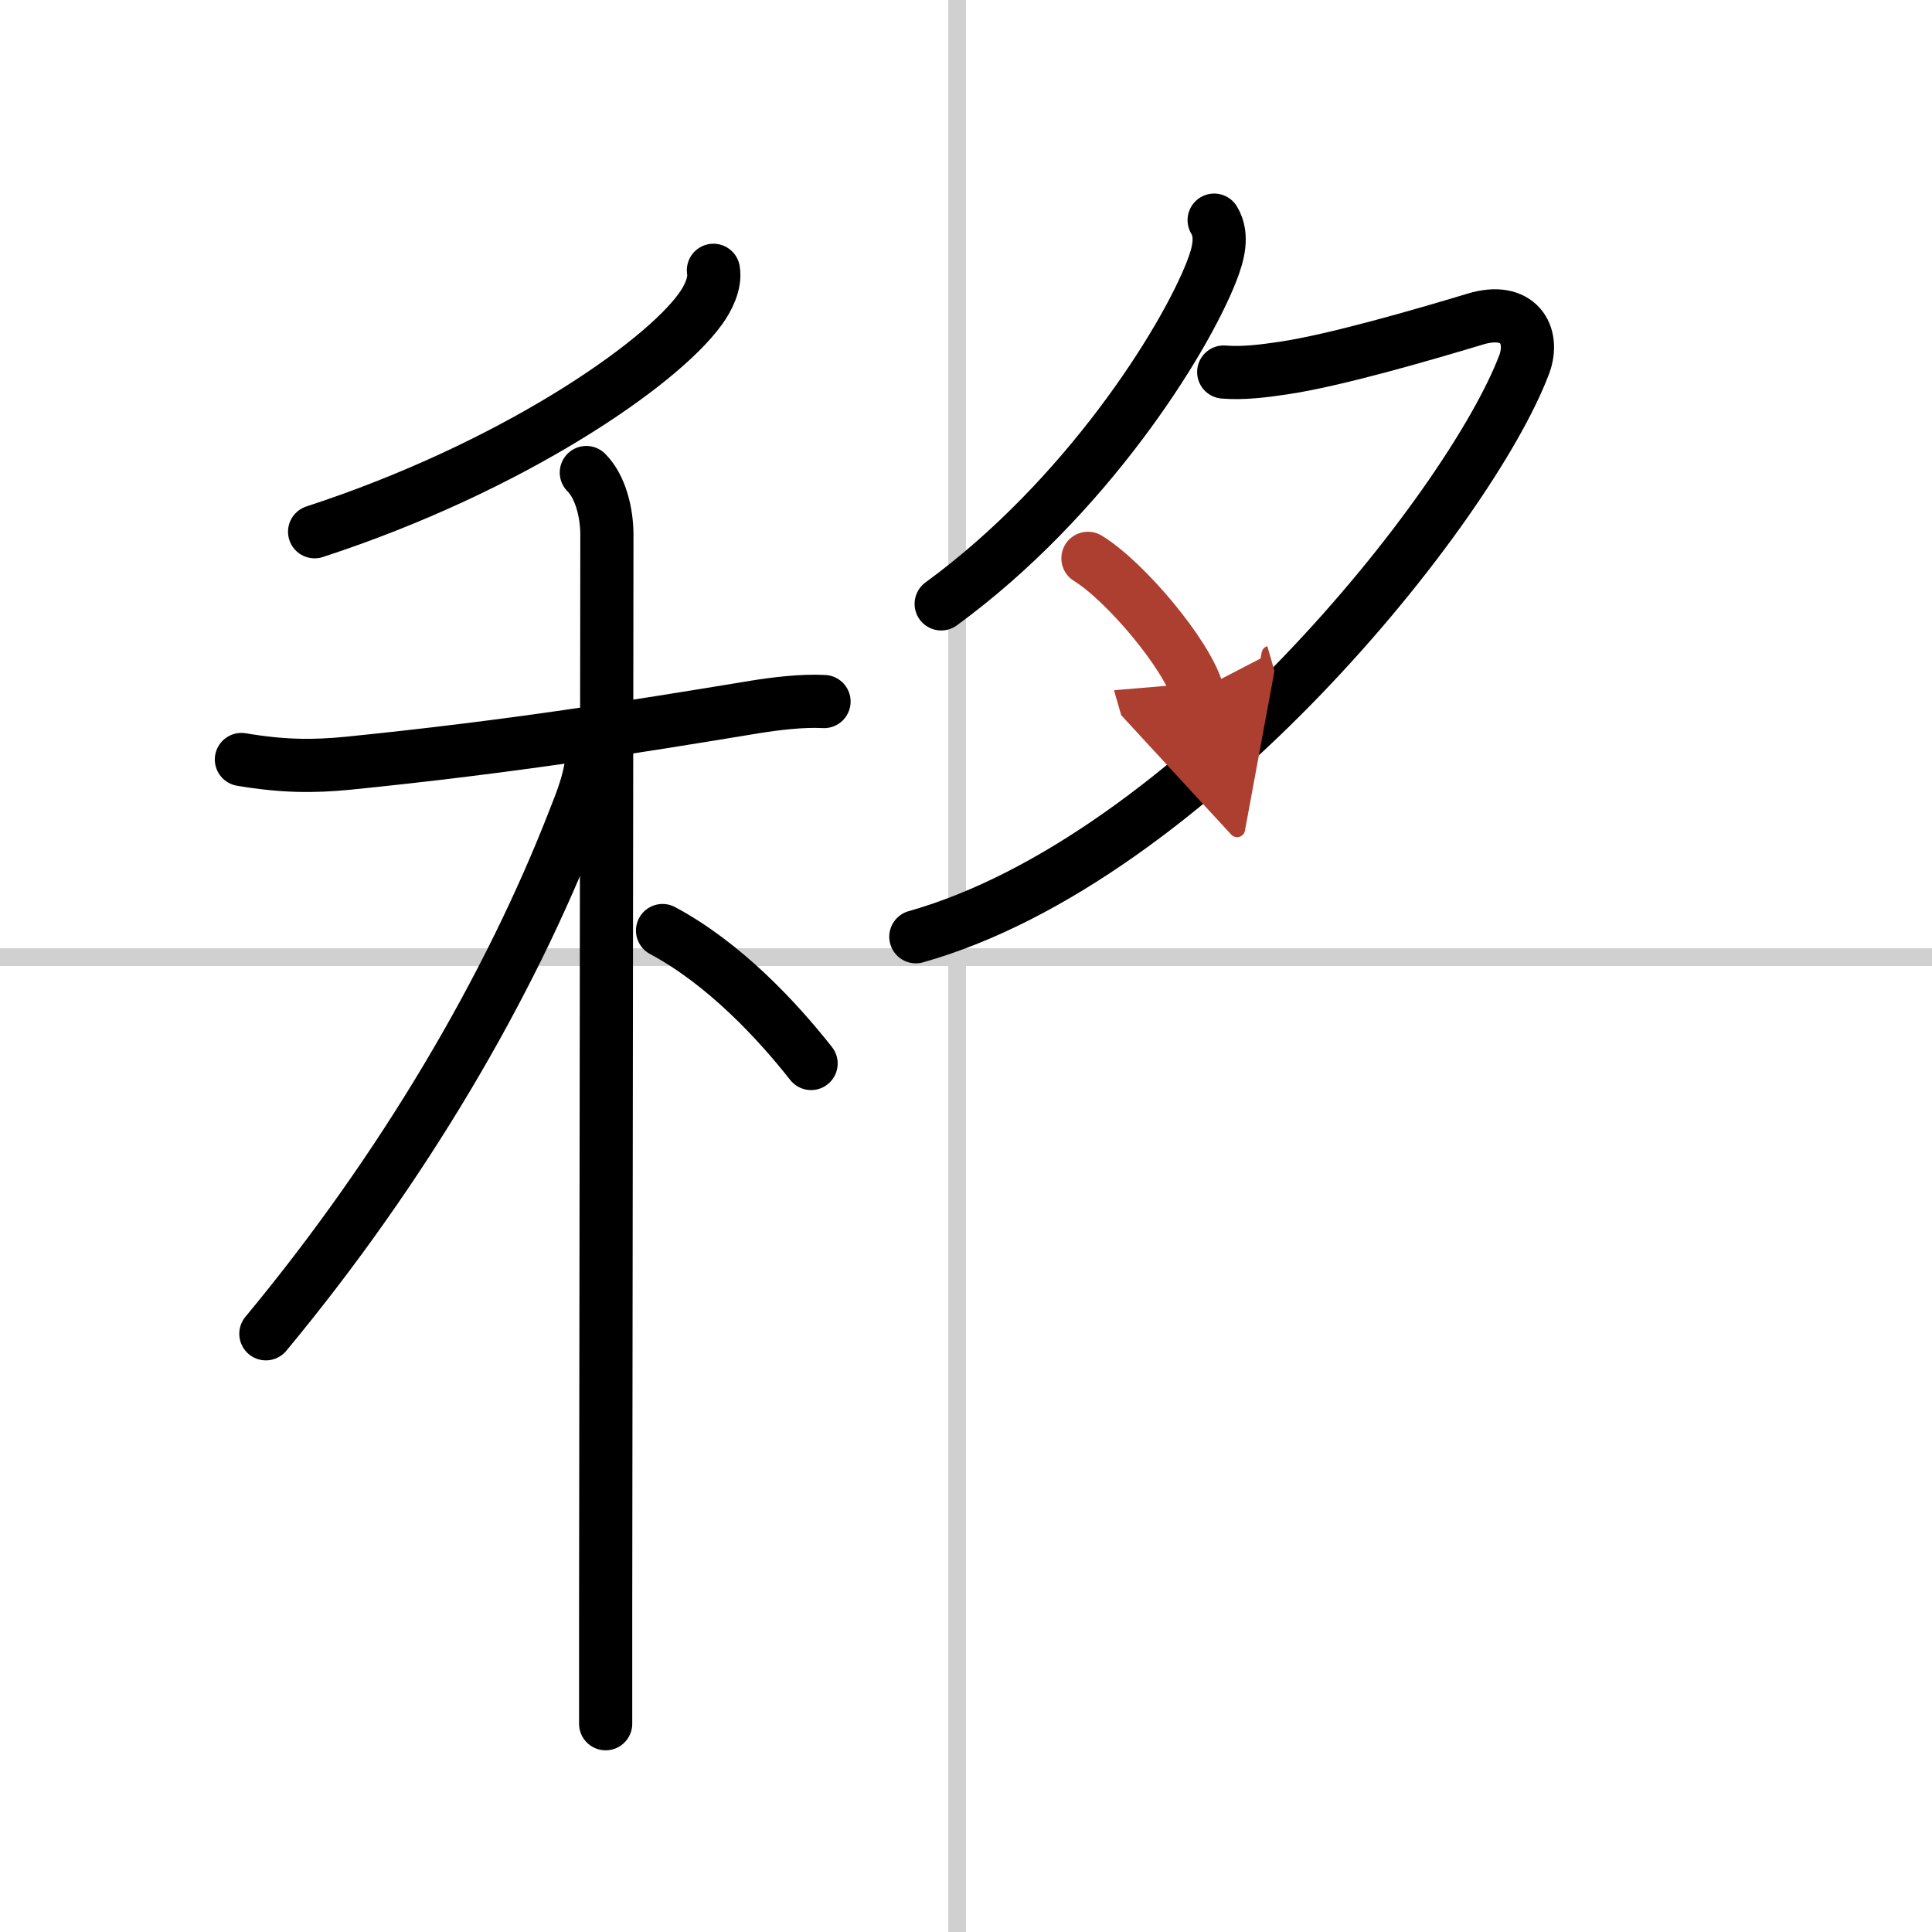
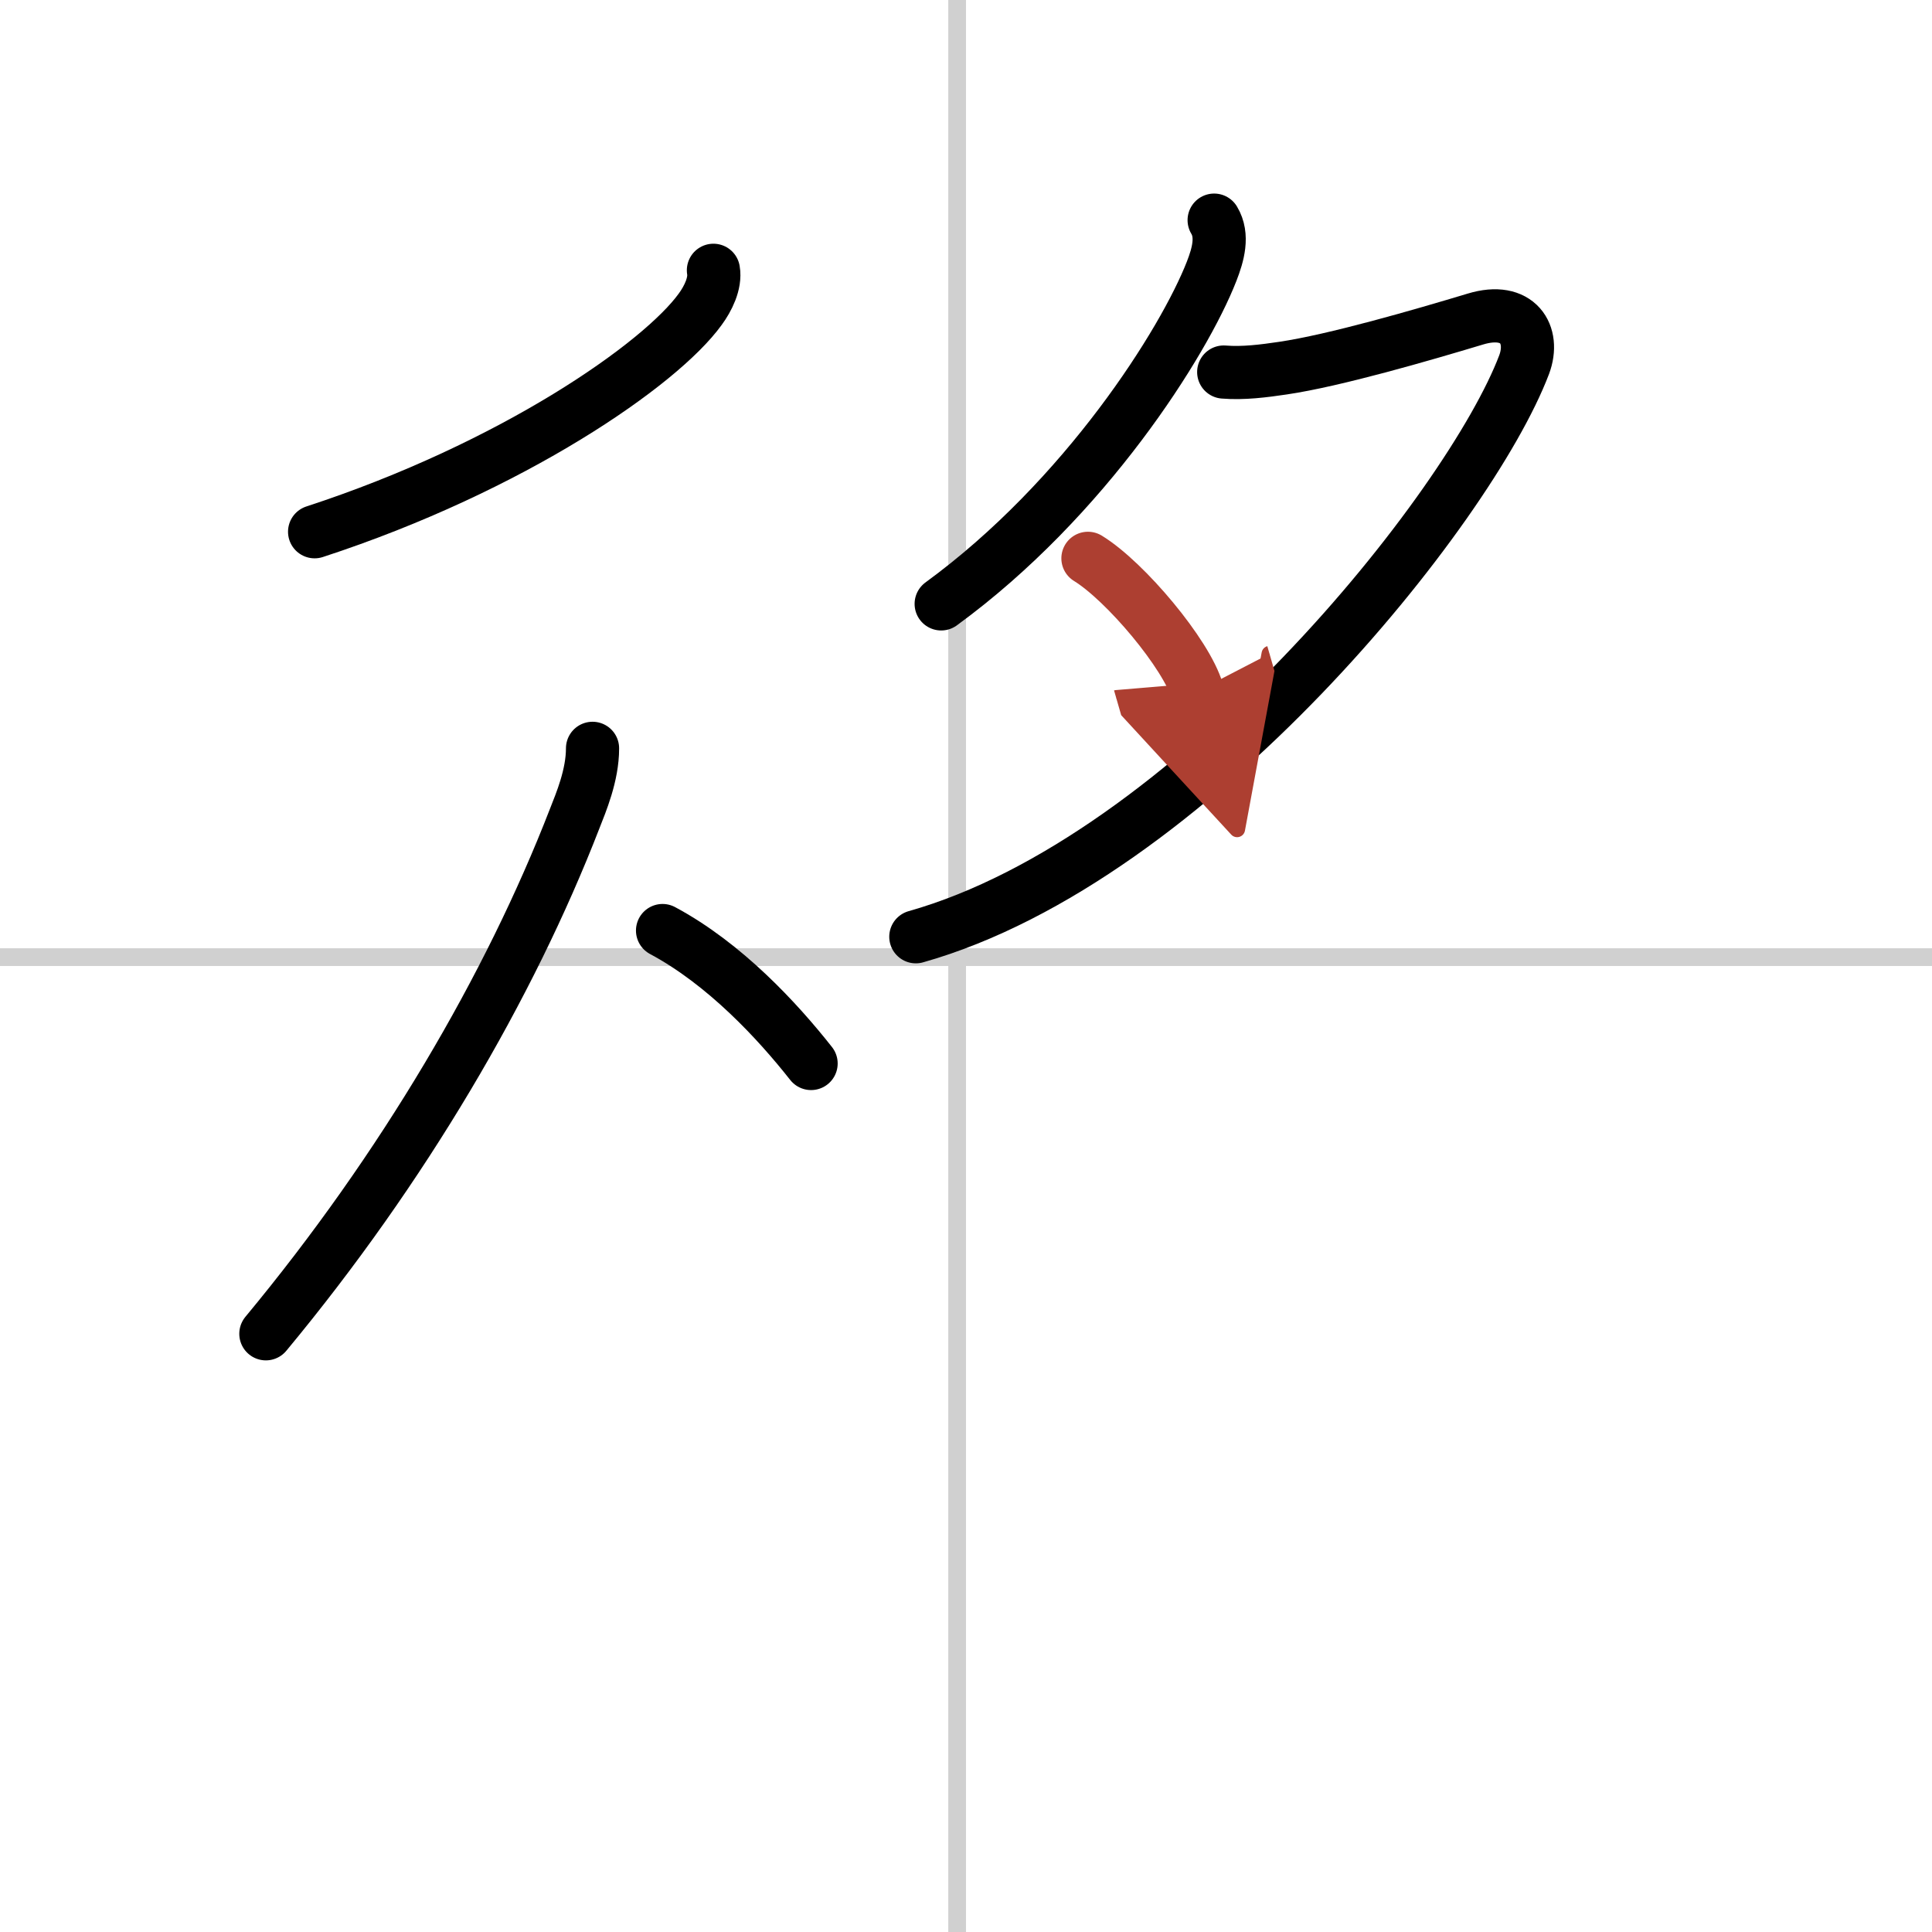
<svg xmlns="http://www.w3.org/2000/svg" width="400" height="400" viewBox="0 0 109 109">
  <defs>
    <marker id="a" markerWidth="4" orient="auto" refX="1" refY="5" viewBox="0 0 10 10">
      <polyline points="0 0 10 5 0 10 1 5" fill="#ad3f31" stroke="#ad3f31" />
    </marker>
  </defs>
  <g fill="none" stroke="#000" stroke-linecap="round" stroke-linejoin="round" stroke-width="3">
-     <rect width="100%" height="100%" fill="#fff" stroke="#fff" />
    <line x1="54" x2="54" y2="109" stroke="#d0d0d0" stroke-width="1" />
    <line x2="109" y1="54" y2="54" stroke="#d0d0d0" stroke-width="1" />
    <path d="m40.25 15.25c0.13 0.74-0.32 1.62-0.74 2.19-2.23 3.1-10.58 8.91-21.76 12.56" />
-     <path d="m13.62 42.85c2.38 0.4 4.07 0.4 6.02 0.21 9.24-0.93 16.12-2.05 22.99-3.18 1.05-0.17 2.63-0.37 3.86-0.3" />
-     <path d="m33.08 26.66c0.82 0.82 1.16 2.31 1.16 3.51 0 1.03-0.05 43.66-0.07 60.83v6.25" />
    <path d="m33.43 42.22c0 1.53-0.65 3.05-1.01 3.97-3.67 9.47-9.67 19.72-17.42 29.06" />
    <path d="m37.38 52.5c3.51 1.88 6.48 5.09 8.38 7.5" />
    <path d="m68.5 12.42c0.53 0.88 0.22 1.95-0.14 2.88-1.56 4-7.11 12.82-15.26 18.77" />
    <path d="m69.04 20.99c1.1 0.09 2.26-0.06 3.34-0.22 2.92-0.43 7.84-1.86 10.86-2.77 2.41-0.73 3.38 0.88 2.75 2.57-3.07 8.1-18.87 27.92-34.32 32.28" />
    <path d="m61.38 31.5c2.12 1.3 5.57 5.42 6.17 7.5" marker-end="url(#a)" stroke="#ad3f31" />
  </g>
</svg>